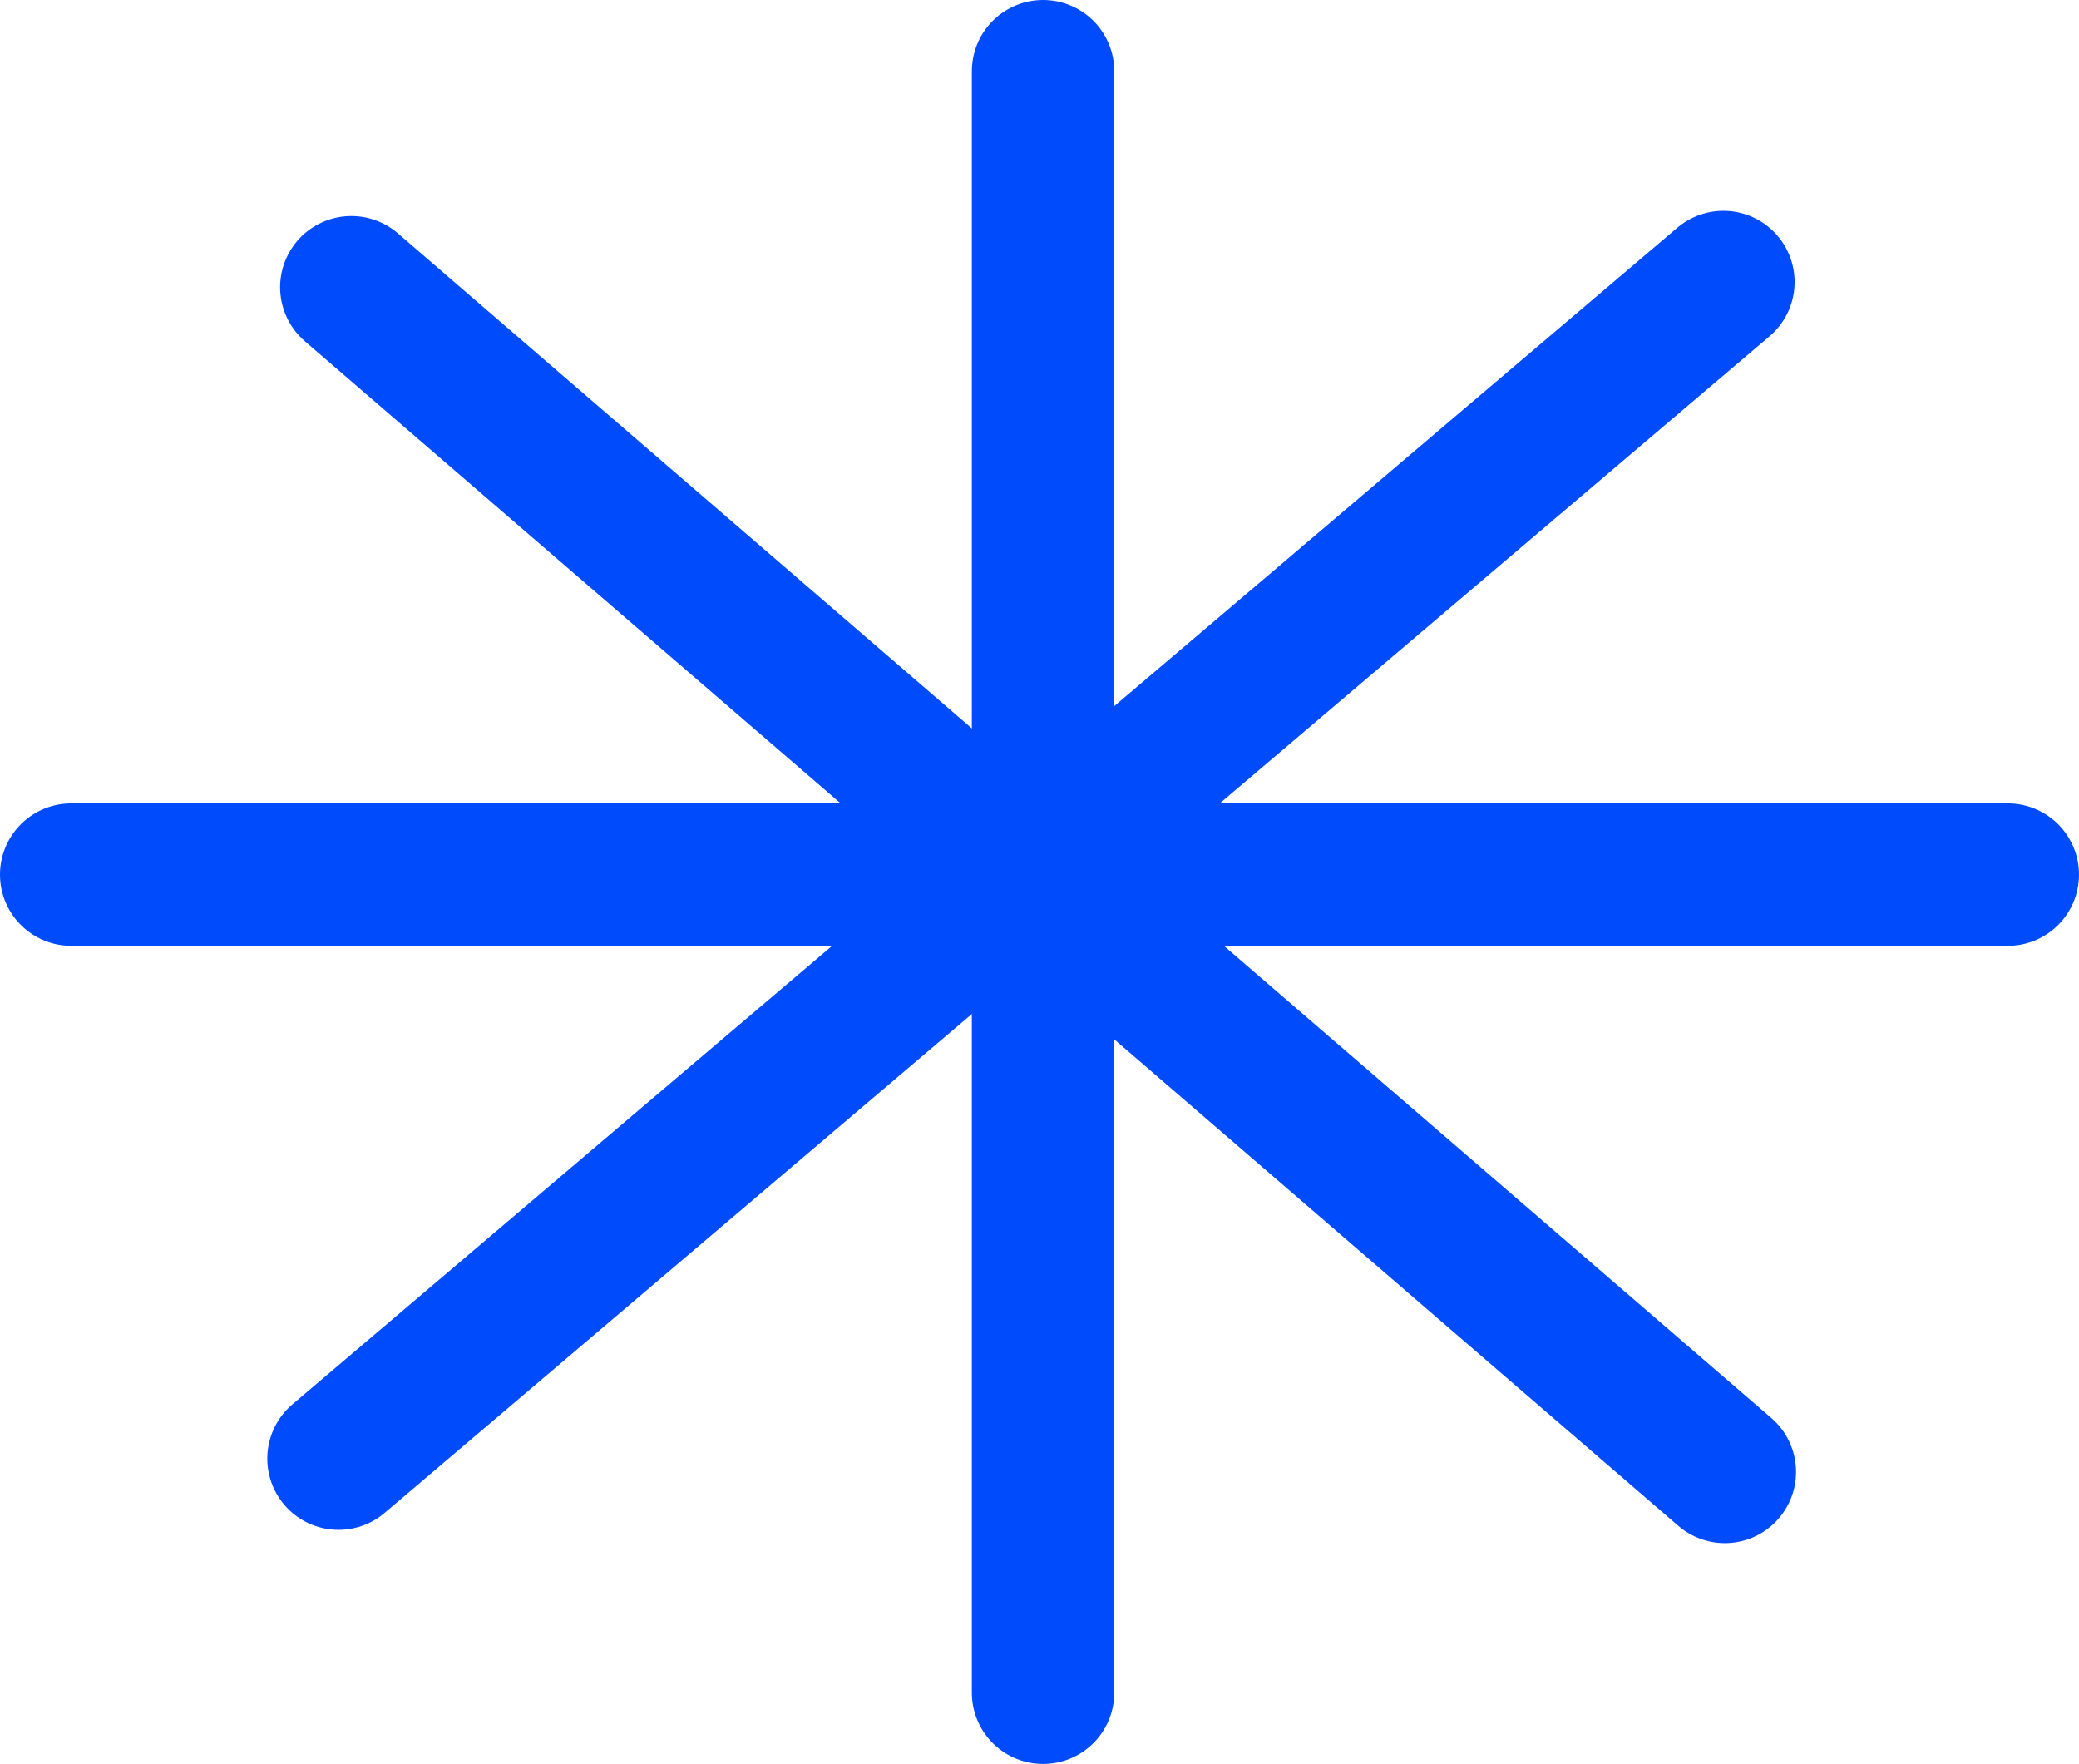
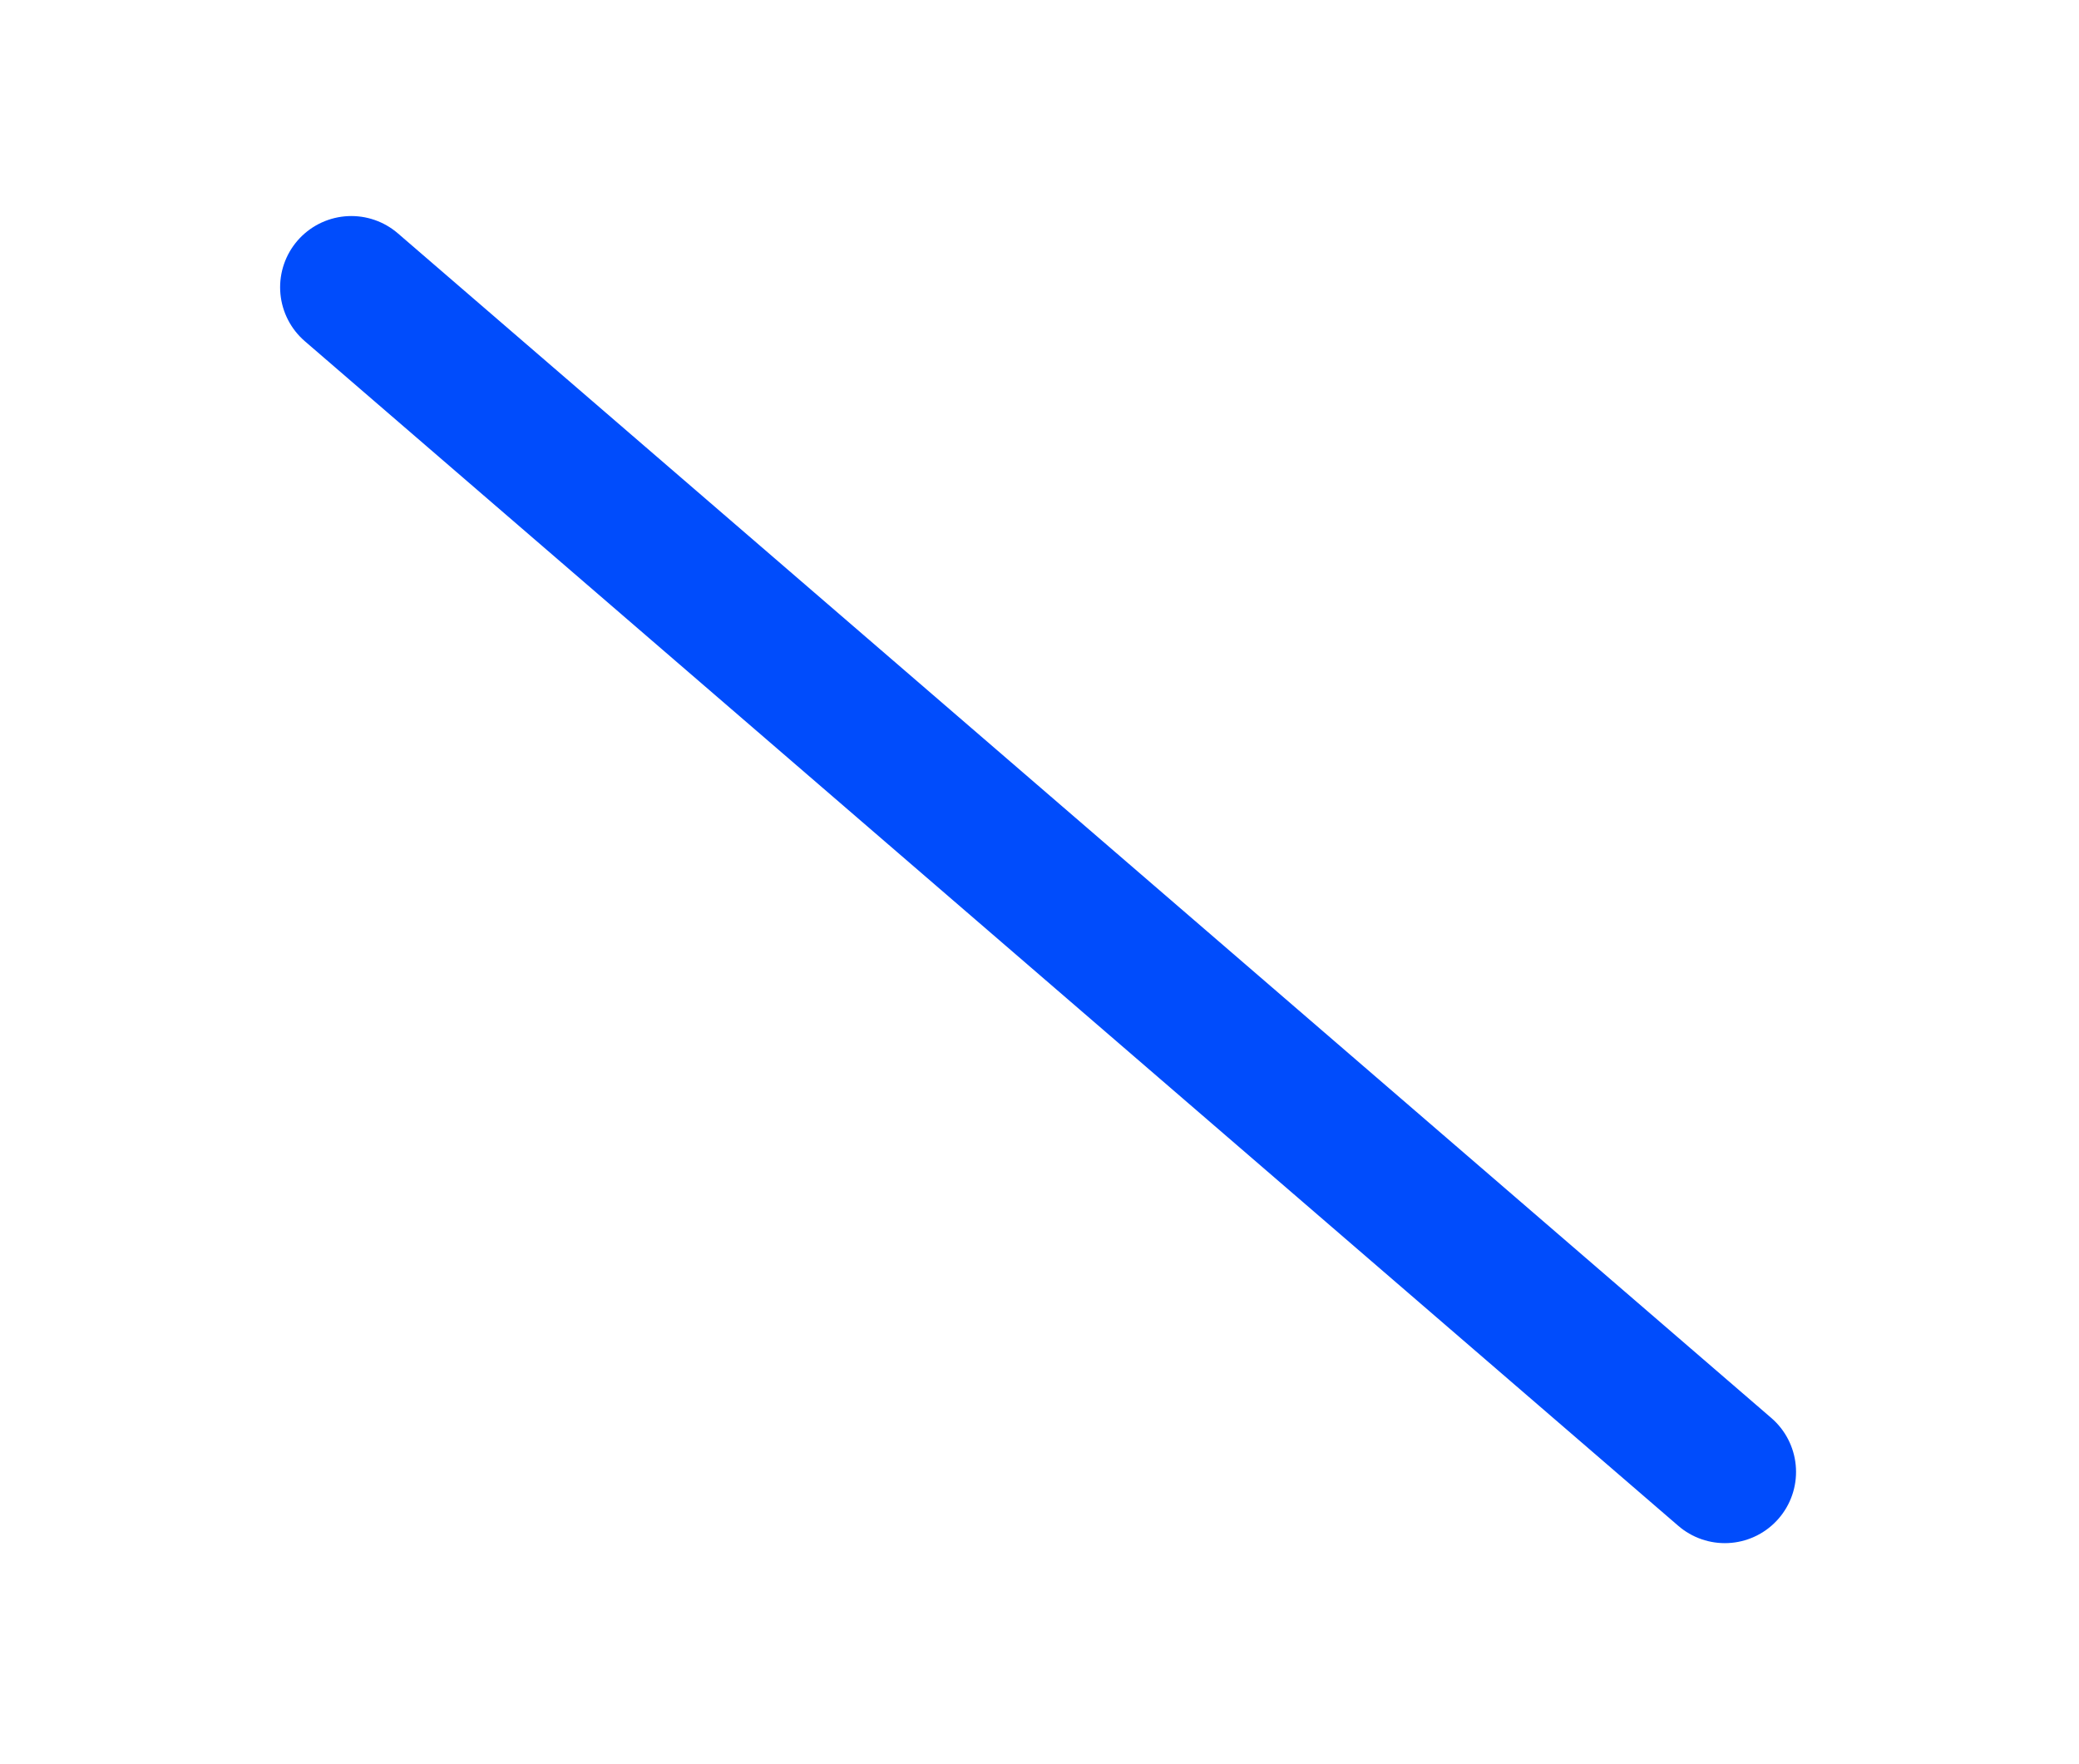
<svg xmlns="http://www.w3.org/2000/svg" id="Ebene_2" data-name="Ebene 2" viewBox="0 0 43.79 37.15">
  <defs>
    <style>
      .cls-1 {
        fill: none;
        stroke: #004cfc;
        stroke-linecap: round;
        stroke-linejoin: round;
        stroke-width: 3px;
      }
    </style>
  </defs>
  <g id="Ebene_1-2" data-name="Ebene 1">
    <g>
-       <line class="cls-1" x1="21.97" y1="1.5" x2="21.97" y2="35.65" />
-       <line class="cls-1" x1="1.5" y1="18.42" x2="42.29" y2="18.42" />
-       <line class="cls-1" x1="36.3" y1="5.94" x2="7.13" y2="30.72" />
      <line class="cls-1" x1="7.4" y1="6.05" x2="36.33" y2="31" />
    </g>
  </g>
</svg>